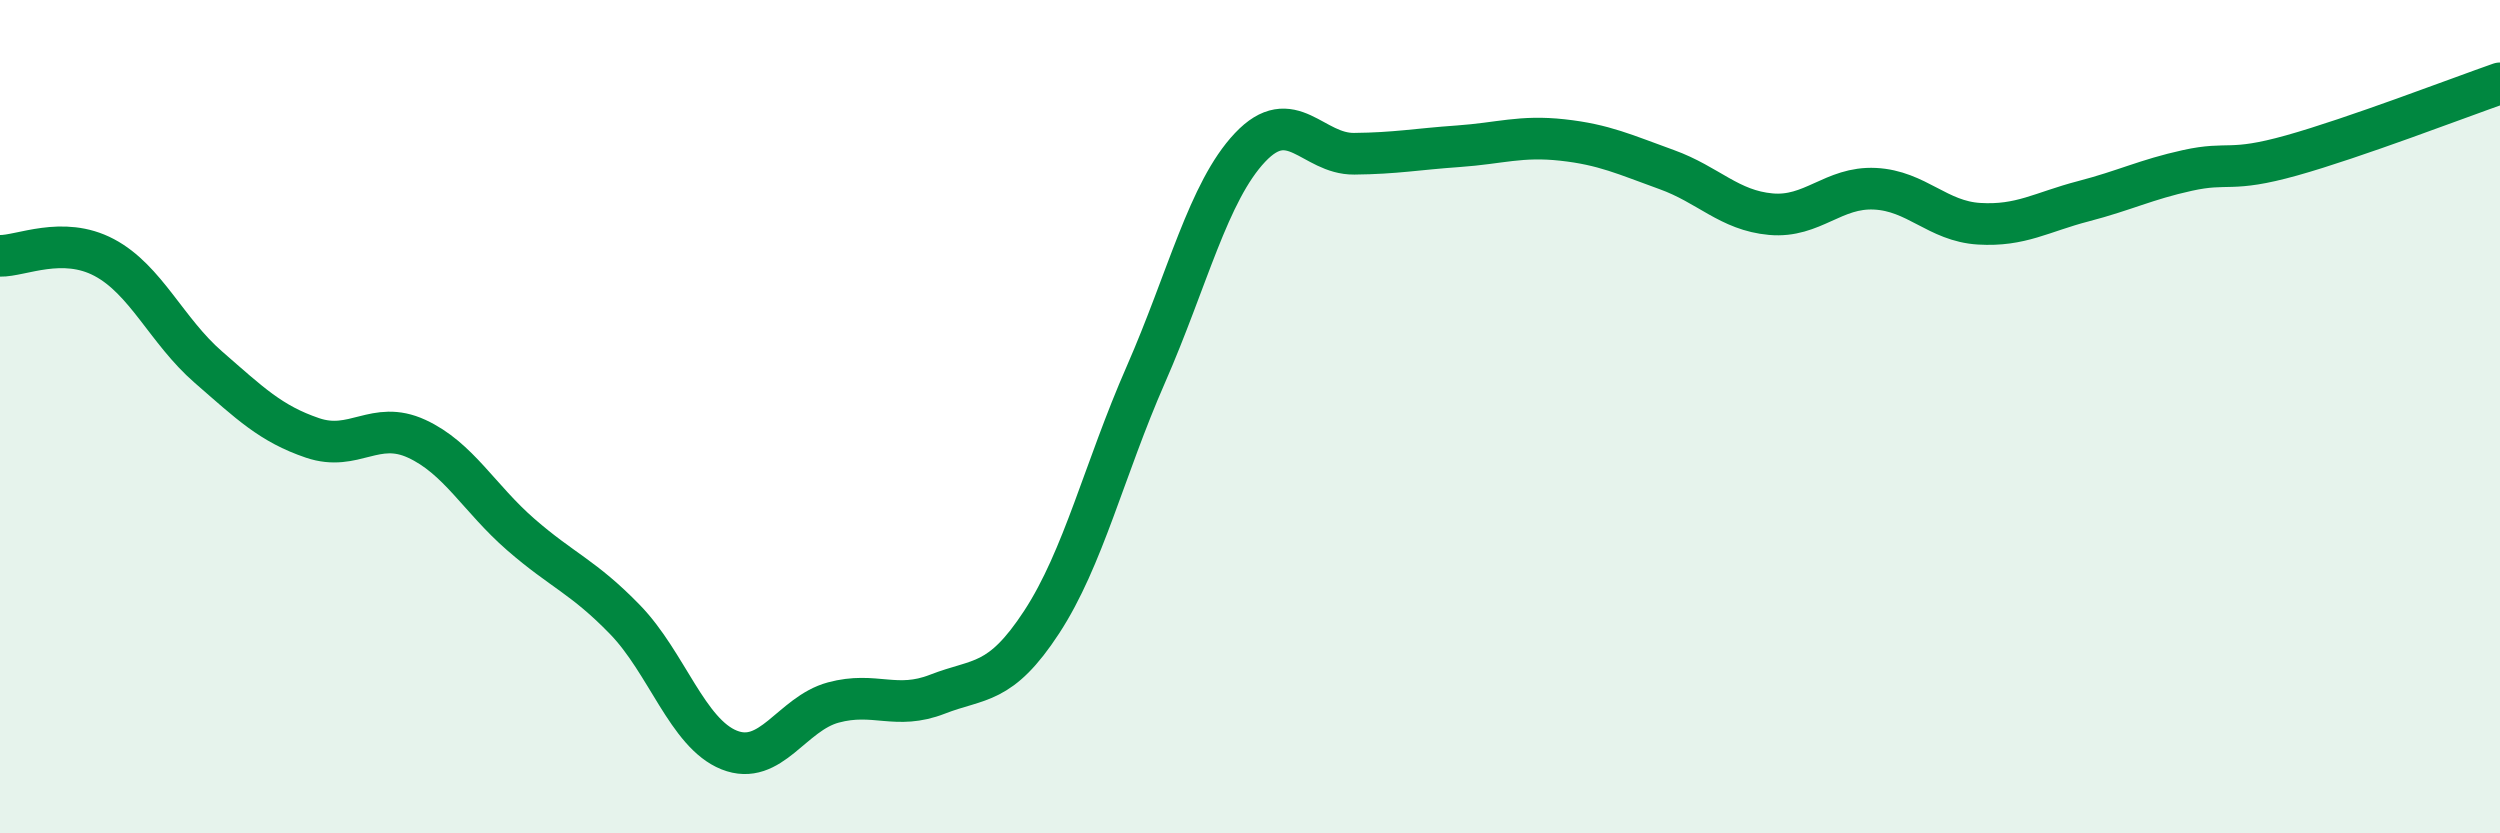
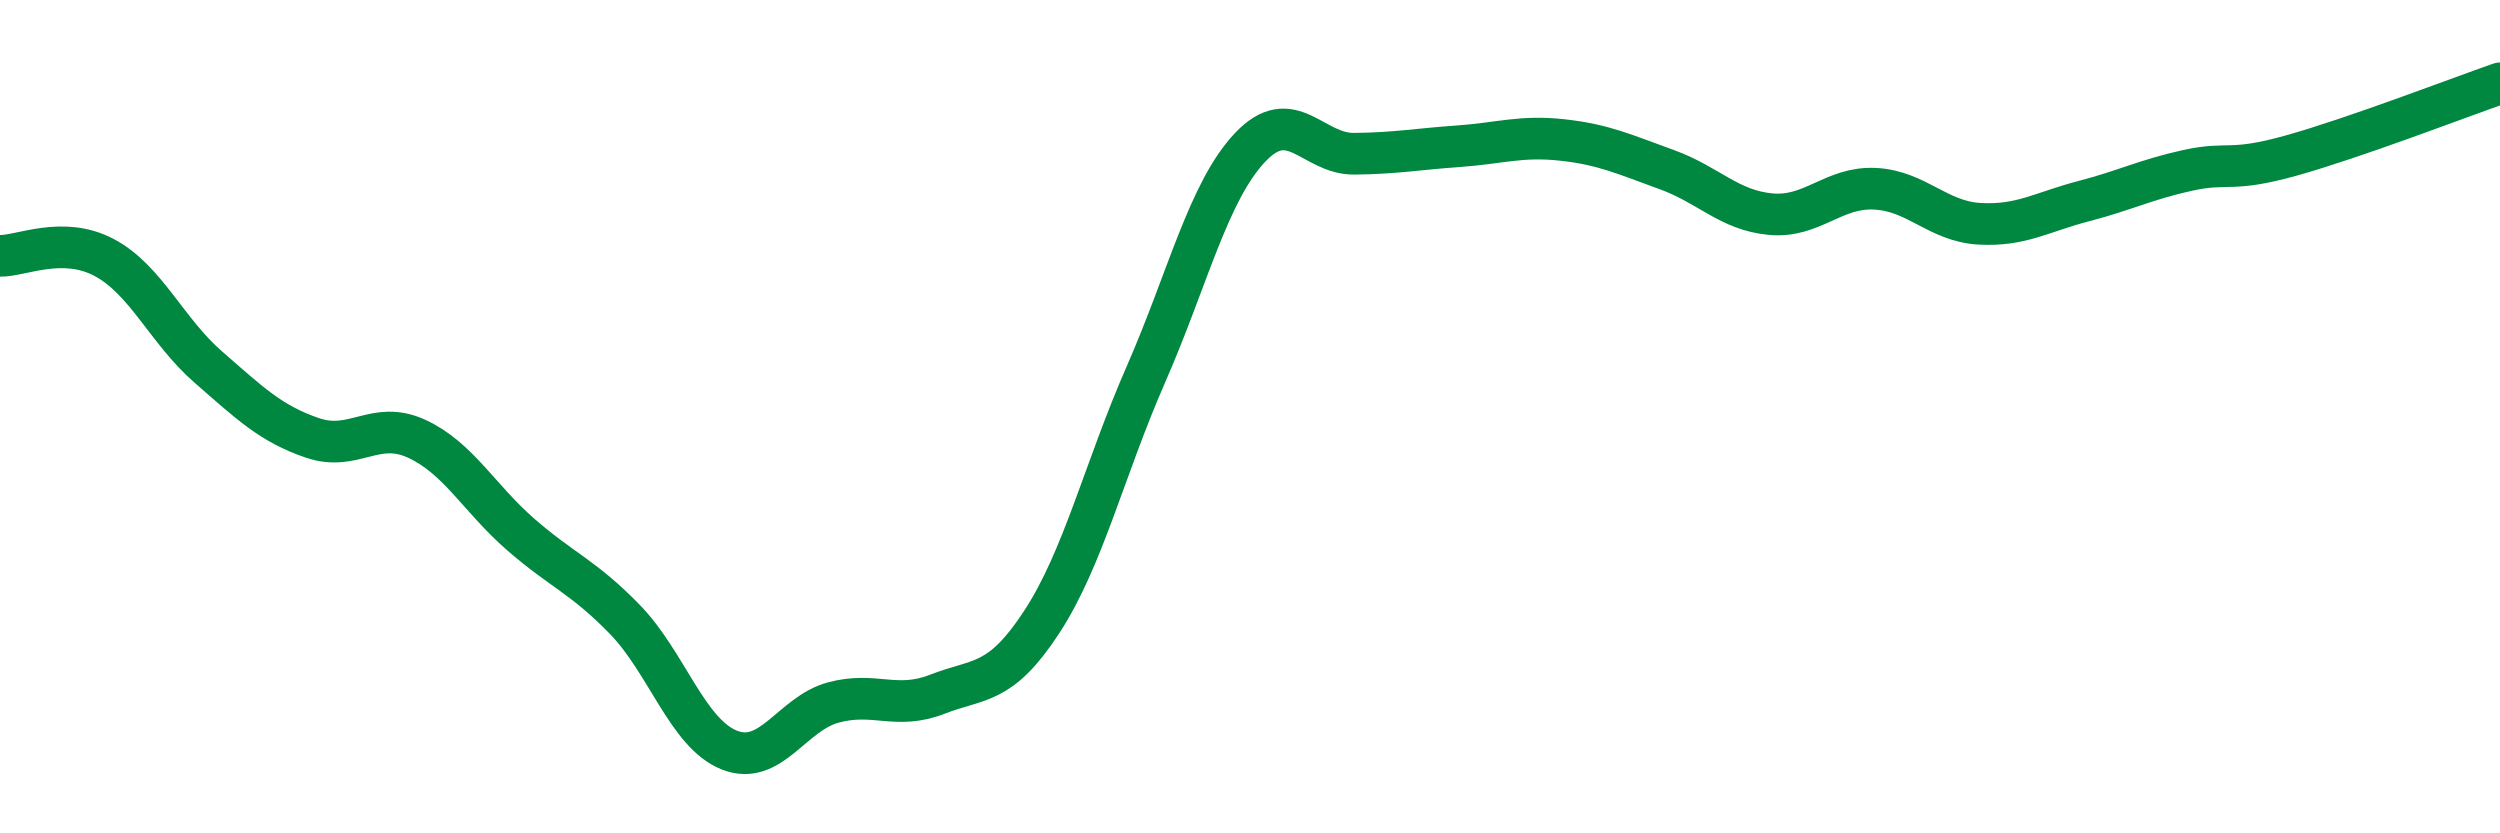
<svg xmlns="http://www.w3.org/2000/svg" width="60" height="20" viewBox="0 0 60 20">
-   <path d="M 0,6.14 C 0.5,6.15 1.5,5.65 2.5,6.18 C 3.5,6.71 4,7.94 5,8.81 C 6,9.68 6.5,10.17 7.5,10.51 C 8.5,10.85 9,10.07 10,10.53 C 11,10.99 11.5,11.96 12.5,12.83 C 13.5,13.7 14,13.84 15,14.87 C 16,15.9 16.5,17.6 17.5,18 C 18.5,18.4 19,17.13 20,16.86 C 21,16.59 21.5,17.05 22.5,16.66 C 23.5,16.27 24,16.46 25,14.93 C 26,13.4 26.5,11.27 27.5,8.99 C 28.5,6.71 29,4.6 30,3.54 C 31,2.48 31.5,3.7 32.5,3.69 C 33.5,3.68 34,3.58 35,3.51 C 36,3.44 36.5,3.25 37.5,3.36 C 38.5,3.47 39,3.71 40,4.07 C 41,4.43 41.5,5.05 42.5,5.14 C 43.5,5.23 44,4.48 45,4.53 C 46,4.58 46.5,5.31 47.5,5.37 C 48.5,5.43 49,5.09 50,4.83 C 51,4.57 51.5,4.31 52.5,4.09 C 53.5,3.87 53.5,4.15 55,3.73 C 56.5,3.31 59,2.35 60,2L60 20L0 20Z" fill="#008740" opacity="0.1" stroke-linecap="round" stroke-linejoin="round" />
  <path d="M 0,6.14 C 0.5,6.15 1.5,5.65 2.5,6.18 C 3.5,6.71 4,7.94 5,8.81 C 6,9.68 6.5,10.17 7.5,10.51 C 8.5,10.85 9,10.07 10,10.53 C 11,10.99 11.5,11.96 12.5,12.83 C 13.5,13.7 14,13.84 15,14.87 C 16,15.9 16.5,17.6 17.5,18 C 18.5,18.4 19,17.13 20,16.86 C 21,16.59 21.5,17.05 22.5,16.66 C 23.5,16.27 24,16.46 25,14.93 C 26,13.4 26.5,11.27 27.5,8.99 C 28.5,6.71 29,4.6 30,3.54 C 31,2.48 31.5,3.7 32.5,3.69 C 33.5,3.68 34,3.58 35,3.51 C 36,3.44 36.5,3.25 37.5,3.36 C 38.5,3.47 39,3.71 40,4.07 C 41,4.43 41.5,5.05 42.5,5.14 C 43.5,5.23 44,4.48 45,4.53 C 46,4.58 46.5,5.31 47.5,5.37 C 48.5,5.43 49,5.09 50,4.83 C 51,4.57 51.5,4.31 52.5,4.09 C 53.5,3.87 53.5,4.15 55,3.73 C 56.5,3.31 59,2.35 60,2" stroke="#008740" stroke-width="1" fill="none" stroke-linecap="round" stroke-linejoin="round" />
</svg>